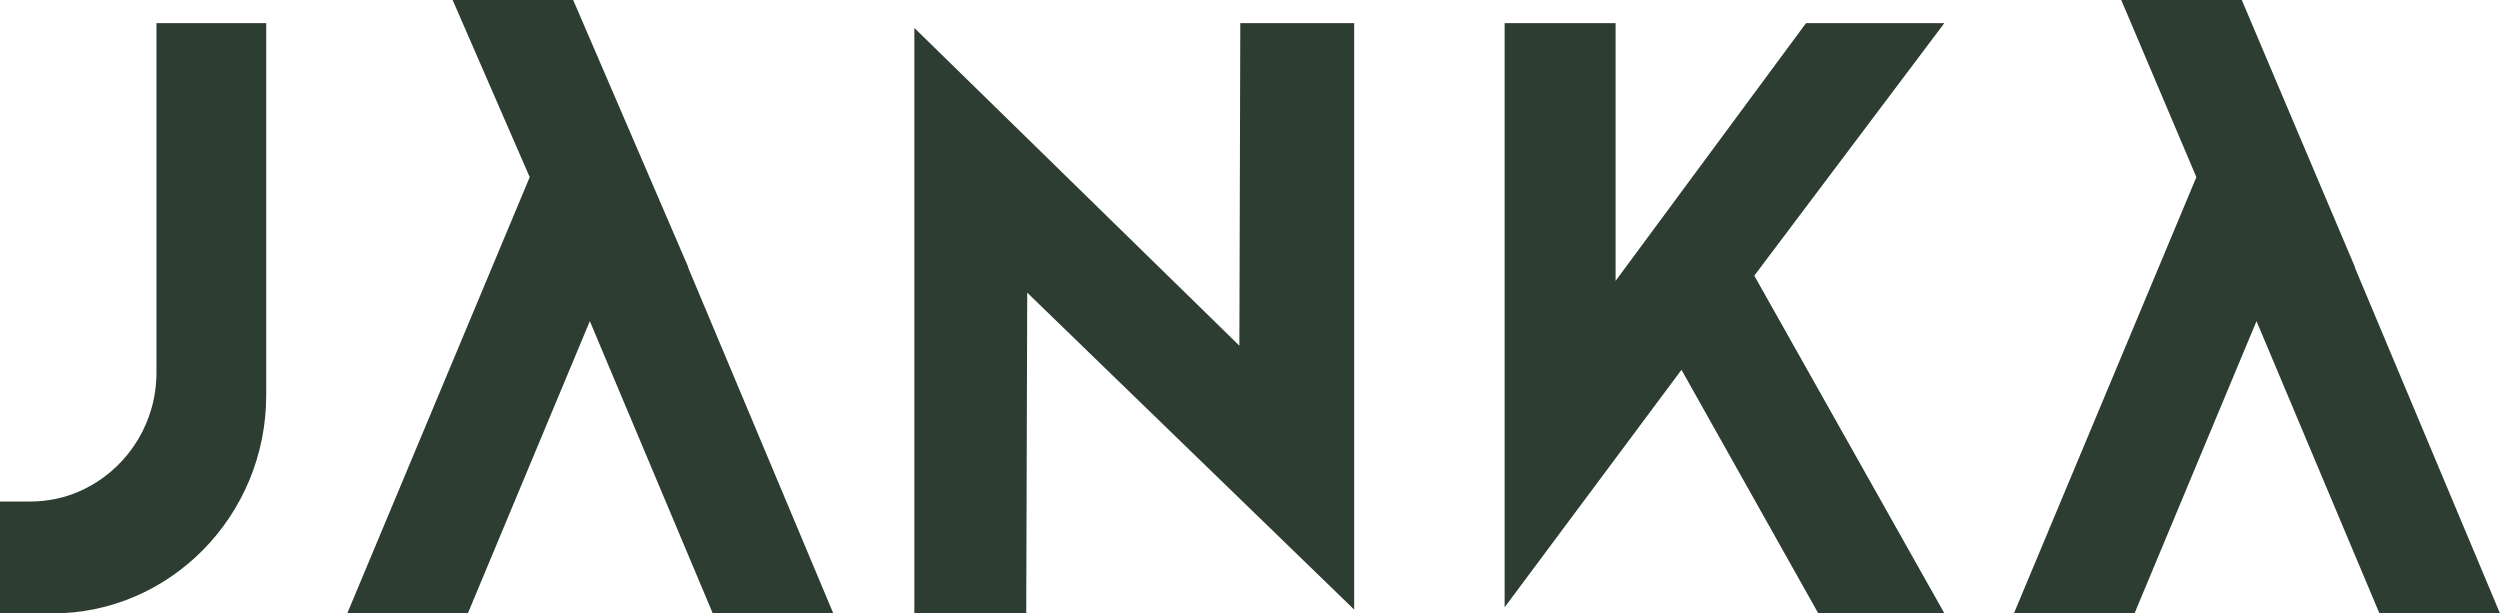
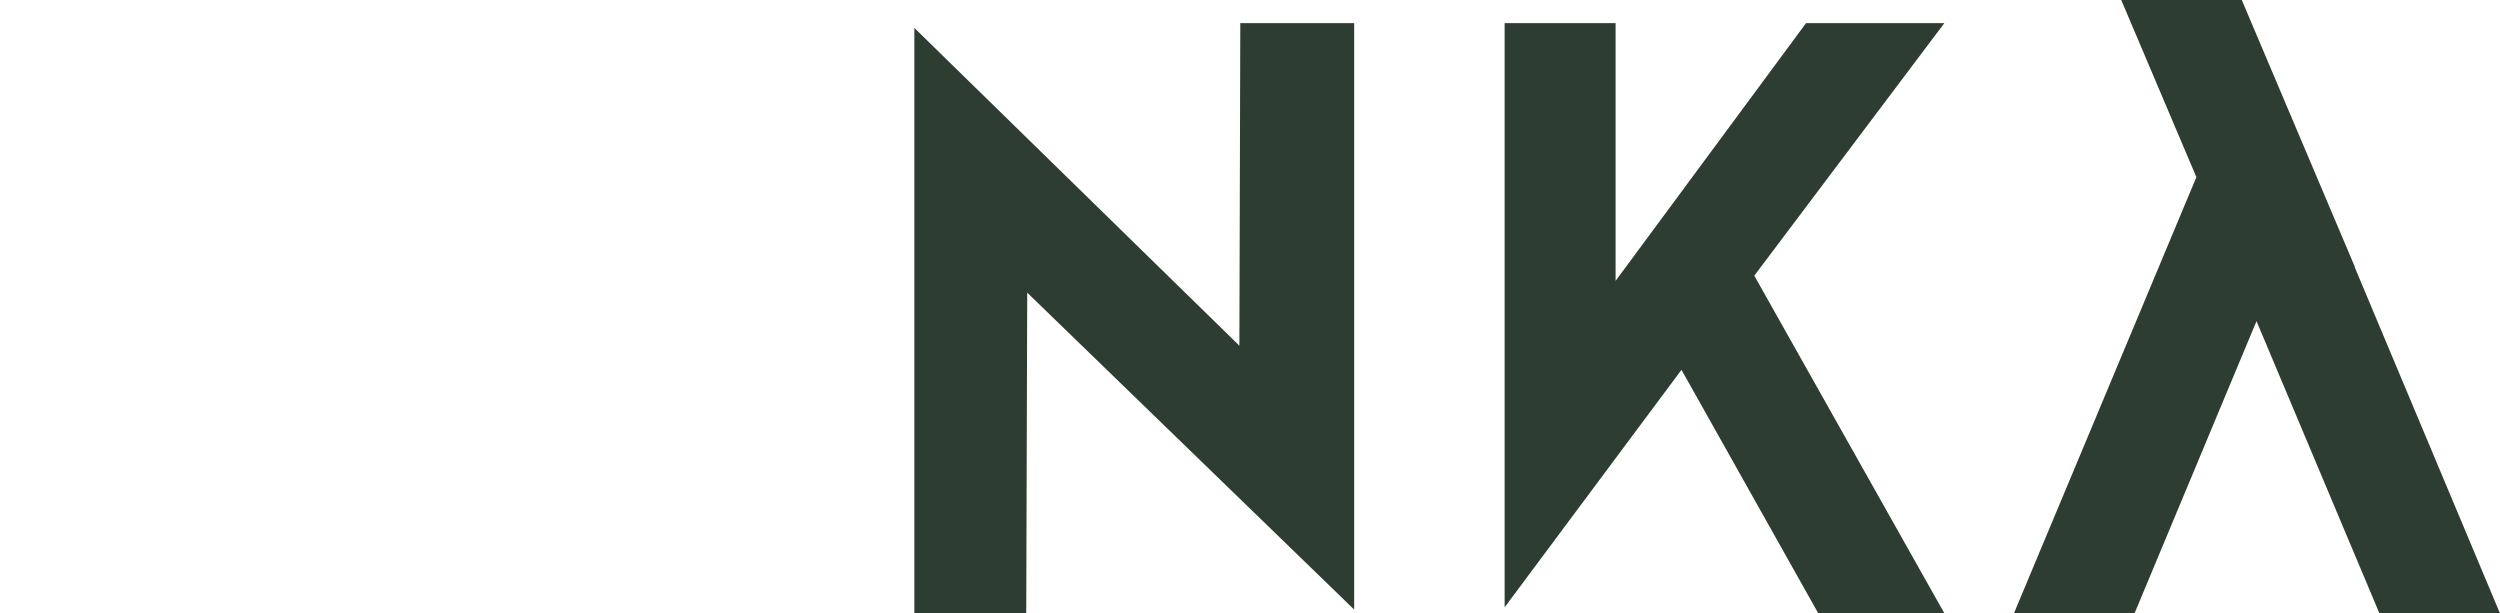
<svg xmlns="http://www.w3.org/2000/svg" width="216" height="53" viewBox="0 0 216 53" fill="none">
  <g id="Janka_logo">
-     <path id="Vector" d="M7.735 42.016C6.524 42.69 5.167 43.129 3.73 43.272C3.354 43.312 2.974 43.333 2.588 43.333H0V53H4.521C14.709 53 23 44.548 23 34.161V2H13.518V32.196C13.518 36.437 11.175 40.133 7.74 42.016" fill="#2D3D32" />
-     <path id="Vector_2" d="M39.107 0L45.767 15.305L30 53H40.42L50.962 27.747L61.585 53H72L59.453 23.114V23.053L49.522 0H39.107Z" fill="#2D3D32" />
    <path id="Vector_3" d="M151.571 23.818L167.99 2H156.041L139.587 24.266V2H130V52.47L145.28 31.952L157.104 53H168L151.571 23.818Z" fill="#2D3D32" />
    <path id="Vector_4" d="M183.275 0L189.767 15.305L174 53H184.42L194.962 27.747L205.585 53H216L203.459 23.114V23.053L193.69 0H183.275Z" fill="#2D3D32" />
    <path id="Vector_5" d="M88.667 53L88.752 25.285L117 52.668V2H107.162L107.082 29.868L79 2.413V53H88.667Z" fill="#2D3D32" />
  </g>
</svg>